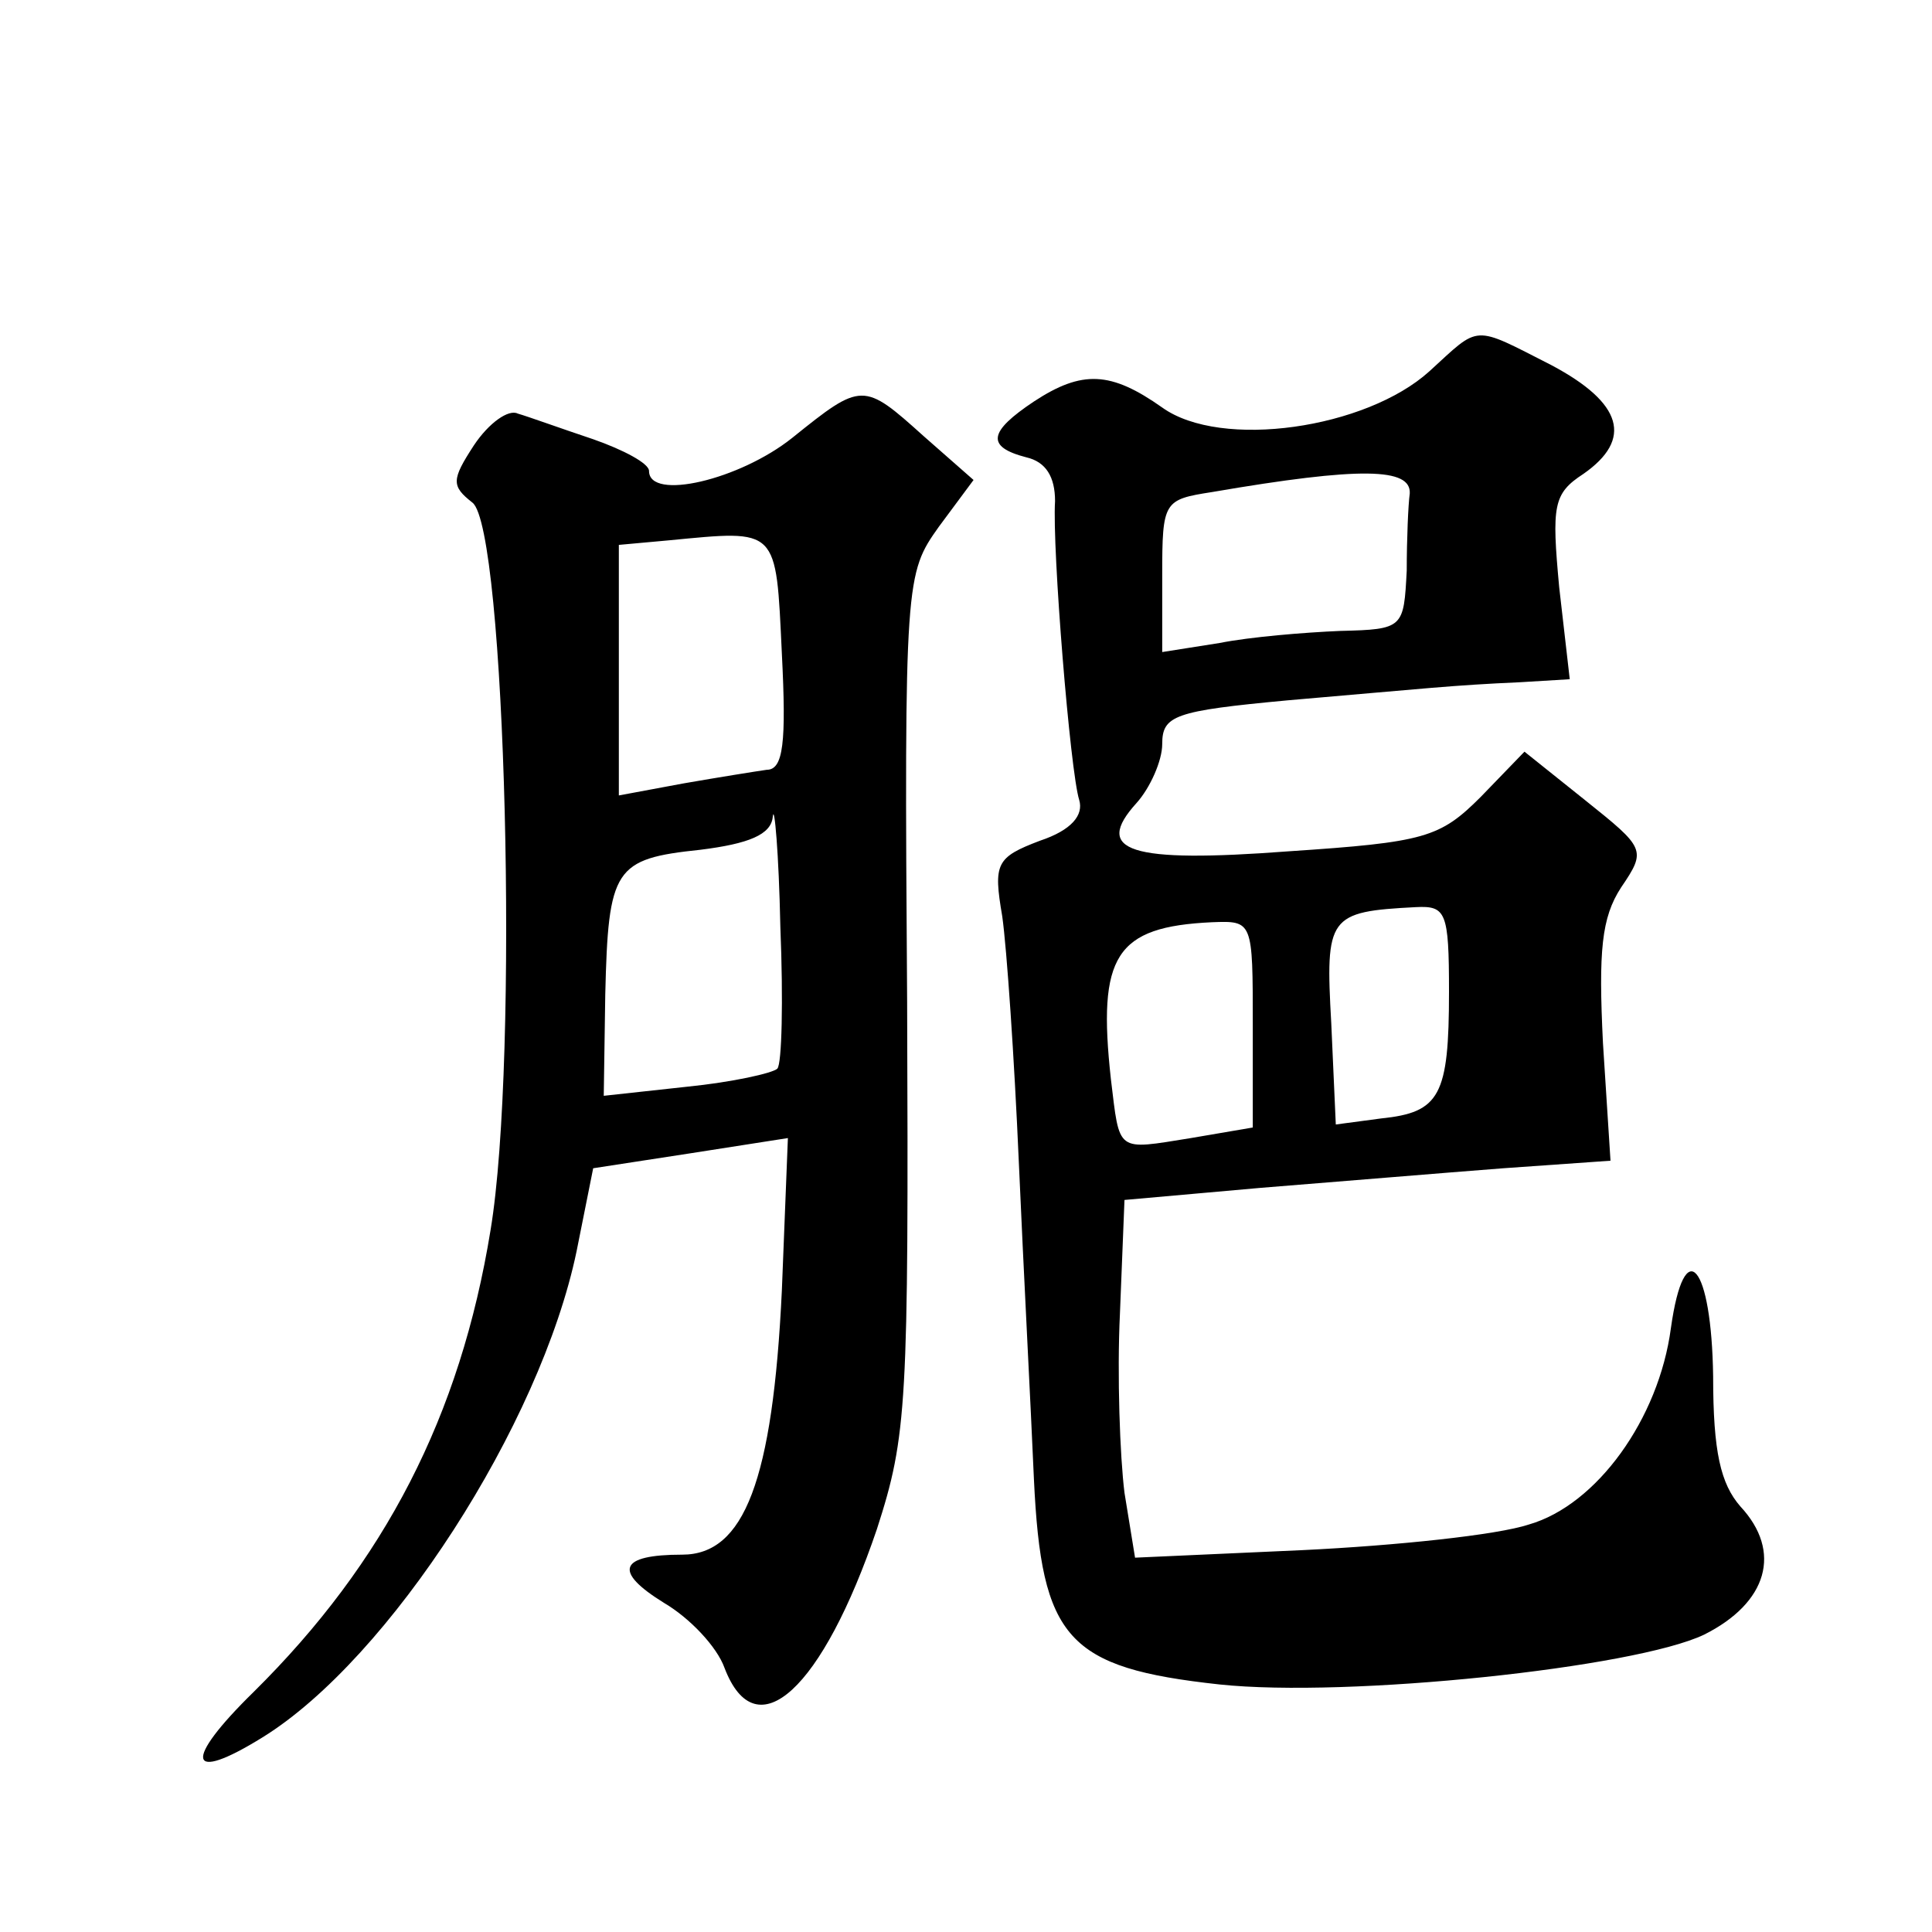
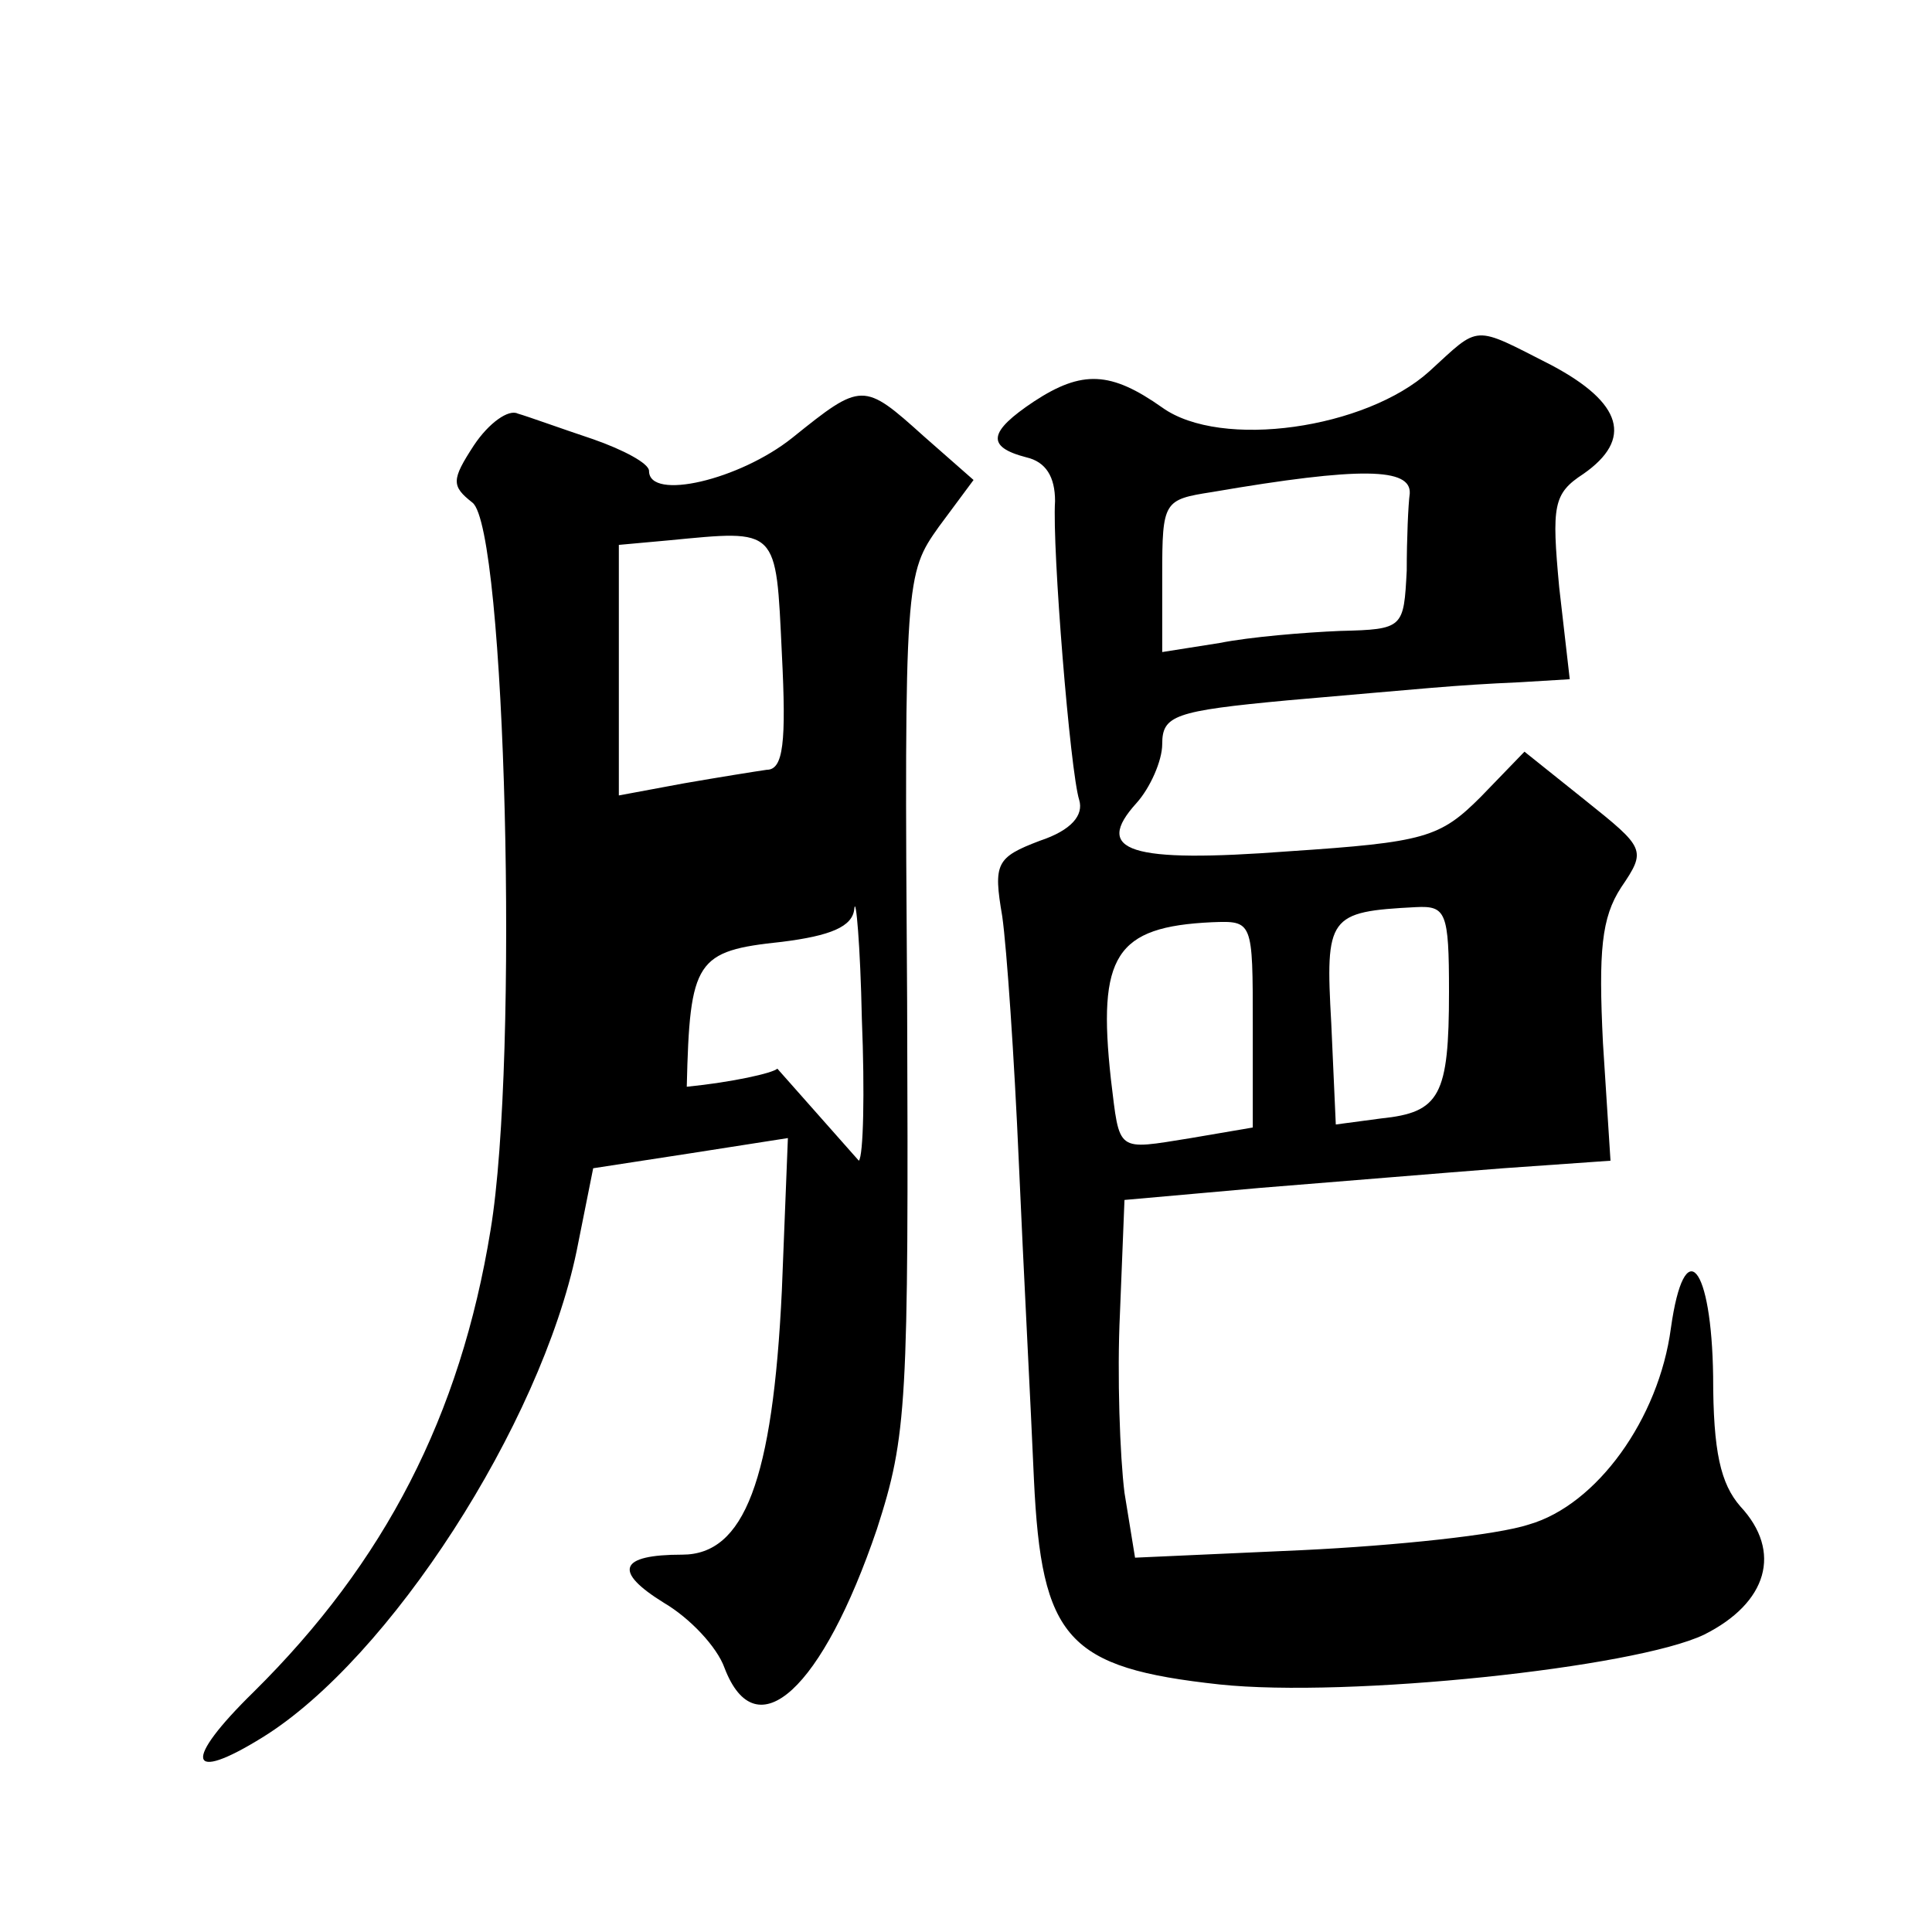
<svg xmlns="http://www.w3.org/2000/svg" version="1.0" width="128pt" height="128pt" viewBox="0 0 128 128" preserveAspectRatio="xMidYMid meet">
  <g transform="translate(0,128) scale(0.1,-0.1)" fill="#0" stroke="none">
-     <path d="M947 1034 c-42 -38 -138 -52 -177 -24 -34 24 -53 25 -85 4 -30 -20 -32 -30 -5 -37 13 -3 19 -13 19 -29 -2 -31 10 -179 16 -198 3 -10 -5 -20 -26 -27 -29 -11 -31 -15 -25 -50 3 -21 8 -94 11 -163 3 -69 8 -163 10 -210 5 -106 22 -125 123 -136 85 -9 275 11 321 33 42 21 52 55 24 85 -13 15 -18 36 -18 86 -1 74 -19 96 -28 32 -8 -60 -49 -117 -94 -130 -21 -7 -88 -14 -150 -17 l-111 -5 -7 43 c-3 24 -5 78 -3 119 l3 75 90 8 c50 4 122 10 161 13 l71 5 -5 78 c-3 61 -1 83 12 103 17 25 16 26 -24 58 l-40 32 -29 -30 c-27 -27 -37 -30 -127 -36 -106 -8 -130 0 -101 32 9 10 17 28 17 39 0 19 8 22 83 29 93 8 109 10 154 12 l33 2 -7 61 c-5 54 -4 62 16 75 33 23 26 47 -21 72 -53 27 -47 27 -81 -4z m-13 -81 c-1 -7 -2 -30 -2 -51 -2 -38 -2 -39 -44 -40 -24 -1 -60 -4 -80 -8 l-38 -6 0 51 c0 49 1 50 33 55 99 17 132 16 131 -1z m26 -330 c0 -69 -6 -80 -45 -84 l-30 -4 -3 67 c-4 71 -2 74 56 77 20 1 22 -3 22 -56z m-130 -22 l0 -68 -41 -7 c-50 -8 -47 -10 -53 39 -9 82 3 101 67 104 27 1 27 1 27 -68z M525 990 c-35 -28 -95 -42 -95 -22 0 5 -17 14 -37 21 -21 7 -43 15 -50 17 -6 3 -19 -6 -29 -21 -15 -23 -15 -27 -1 -38 22 -17 31 -368 12 -482 -20 -123 -70 -220 -157 -306 -47 -46 -44 -61 6 -30 84 52 184 207 208 322 l11 55 65 10 64 10 -4 -101 c-6 -126 -25 -175 -66 -175 -42 0 -46 -11 -12 -32 17 -10 35 -29 40 -43 21 -55 65 -14 101 92 20 62 21 82 20 349 -2 281 -1 284 21 315 l23 31 -33 29 c-40 36 -41 36 -87 -1z m-7 -143 c3 -59 1 -77 -10 -77 -7 -1 -32 -5 -55 -9 l-43 -8 0 83 0 83 33 3 c73 7 71 9 75 -75z m-3 -275 c-3 -3 -30 -9 -60 -12 l-55 -6 1 67 c2 84 6 90 63 96 32 4 47 10 48 22 1 9 4 -24 5 -73 2 -49 1 -91 -2 -94z" />
+     <path d="M947 1034 c-42 -38 -138 -52 -177 -24 -34 24 -53 25 -85 4 -30 -20 -32 -30 -5 -37 13 -3 19 -13 19 -29 -2 -31 10 -179 16 -198 3 -10 -5 -20 -26 -27 -29 -11 -31 -15 -25 -50 3 -21 8 -94 11 -163 3 -69 8 -163 10 -210 5 -106 22 -125 123 -136 85 -9 275 11 321 33 42 21 52 55 24 85 -13 15 -18 36 -18 86 -1 74 -19 96 -28 32 -8 -60 -49 -117 -94 -130 -21 -7 -88 -14 -150 -17 l-111 -5 -7 43 c-3 24 -5 78 -3 119 l3 75 90 8 c50 4 122 10 161 13 l71 5 -5 78 c-3 61 -1 83 12 103 17 25 16 26 -24 58 l-40 32 -29 -30 c-27 -27 -37 -30 -127 -36 -106 -8 -130 0 -101 32 9 10 17 28 17 39 0 19 8 22 83 29 93 8 109 10 154 12 l33 2 -7 61 c-5 54 -4 62 16 75 33 23 26 47 -21 72 -53 27 -47 27 -81 -4z m-13 -81 c-1 -7 -2 -30 -2 -51 -2 -38 -2 -39 -44 -40 -24 -1 -60 -4 -80 -8 l-38 -6 0 51 c0 49 1 50 33 55 99 17 132 16 131 -1z m26 -330 c0 -69 -6 -80 -45 -84 l-30 -4 -3 67 c-4 71 -2 74 56 77 20 1 22 -3 22 -56z m-130 -22 l0 -68 -41 -7 c-50 -8 -47 -10 -53 39 -9 82 3 101 67 104 27 1 27 1 27 -68z M525 990 c-35 -28 -95 -42 -95 -22 0 5 -17 14 -37 21 -21 7 -43 15 -50 17 -6 3 -19 -6 -29 -21 -15 -23 -15 -27 -1 -38 22 -17 31 -368 12 -482 -20 -123 -70 -220 -157 -306 -47 -46 -44 -61 6 -30 84 52 184 207 208 322 l11 55 65 10 64 10 -4 -101 c-6 -126 -25 -175 -66 -175 -42 0 -46 -11 -12 -32 17 -10 35 -29 40 -43 21 -55 65 -14 101 92 20 62 21 82 20 349 -2 281 -1 284 21 315 l23 31 -33 29 c-40 36 -41 36 -87 -1z m-7 -143 c3 -59 1 -77 -10 -77 -7 -1 -32 -5 -55 -9 l-43 -8 0 83 0 83 33 3 c73 7 71 9 75 -75z m-3 -275 c-3 -3 -30 -9 -60 -12 c2 84 6 90 63 96 32 4 47 10 48 22 1 9 4 -24 5 -73 2 -49 1 -91 -2 -94z" />
  </g>
</svg>